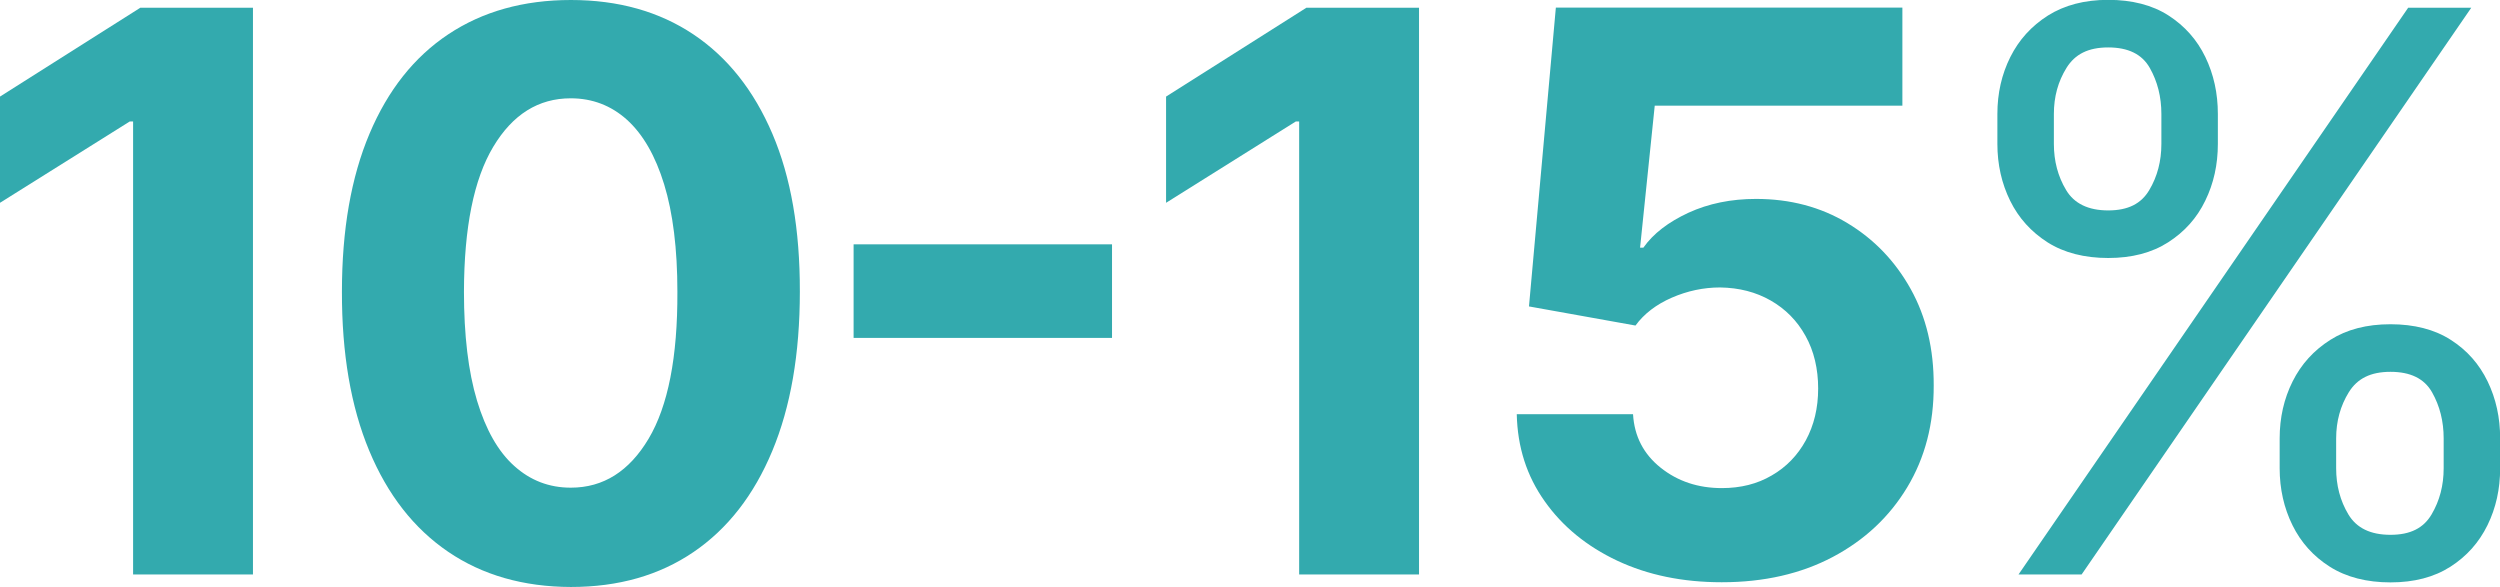
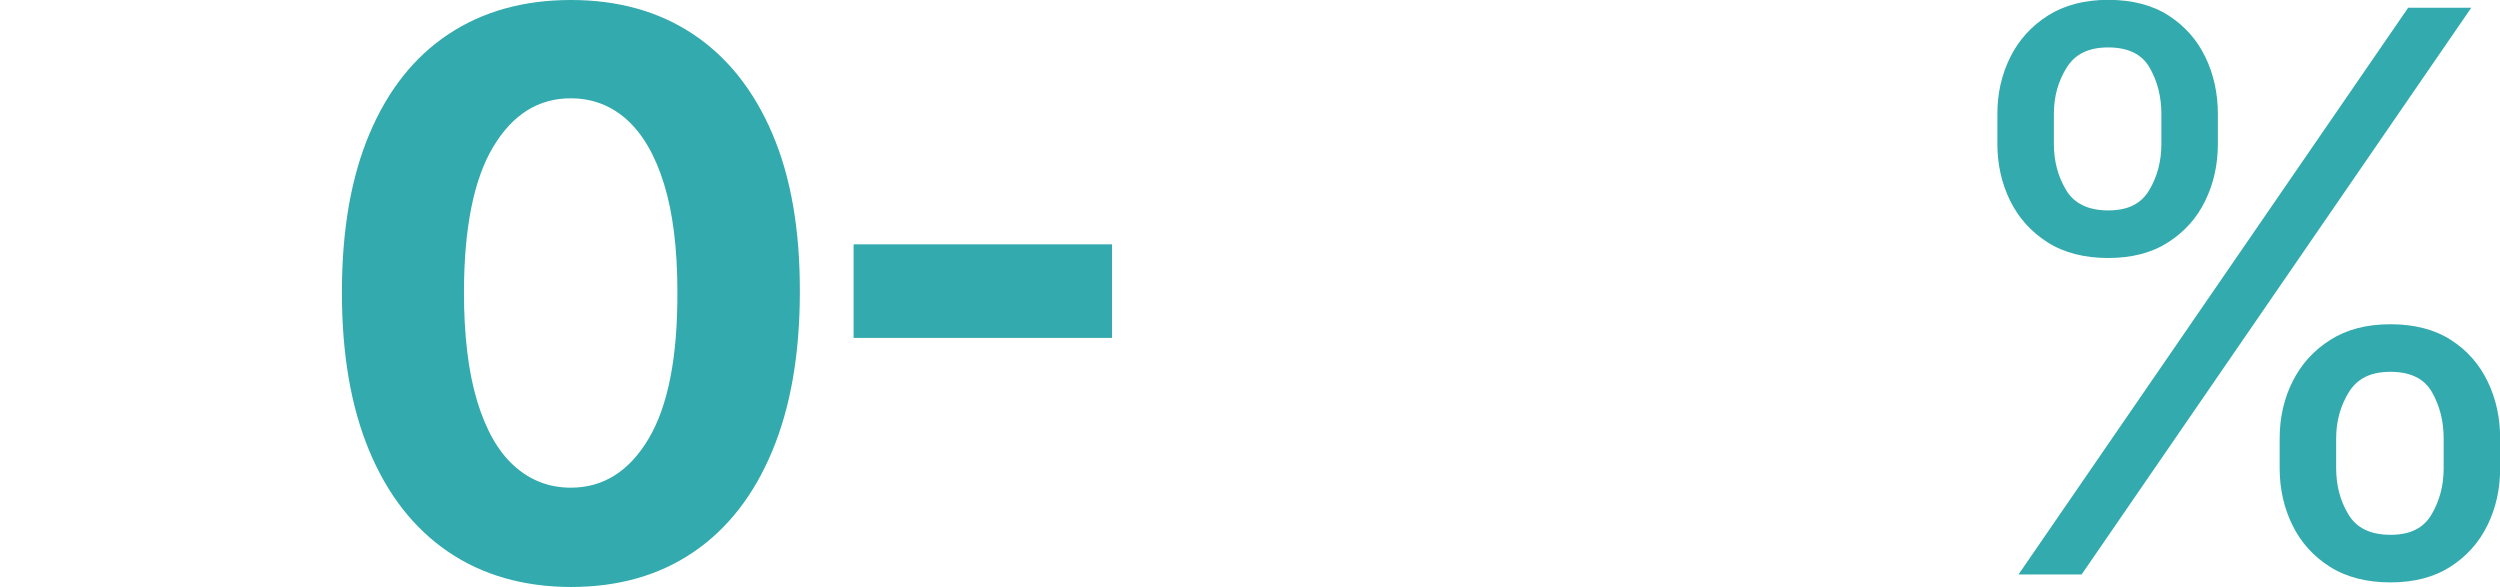
<svg xmlns="http://www.w3.org/2000/svg" id="_1" data-name="1" viewBox="0 0 173.94 40.84">
  <defs>
    <style>
      .cls-1 {
        fill: #33aaae;
        stroke-width: 0px;
      }
    </style>
  </defs>
-   <path class="cls-1" d="M17.6.54v39.43h-8.34V8.45h-.23L0,14.11v-7.39L9.76.54h7.84Z" />
  <path class="cls-1" d="M39.72,40.84c-3.31-.01-6.16-.83-8.54-2.45-2.38-1.62-4.21-3.96-5.49-7.03-1.28-3.07-1.91-6.76-1.9-11.07,0-4.3.64-7.96,1.92-10.99s3.11-5.34,5.49-6.92c2.38-1.58,5.22-2.38,8.52-2.38s6.14.8,8.52,2.39,4.21,3.9,5.5,6.92,1.92,6.68,1.91,10.98c0,4.33-.64,8.02-1.92,11.09-1.28,3.07-3.1,5.41-5.48,7.03s-5.22,2.43-8.53,2.43ZM39.72,33.93c2.26,0,4.06-1.14,5.41-3.41,1.35-2.27,2.02-5.68,2-10.22,0-2.99-.31-5.48-.92-7.47-.61-1.99-1.47-3.48-2.58-4.49-1.11-1-2.42-1.5-3.92-1.5-2.25,0-4.04,1.12-5.39,3.37-1.35,2.25-2.03,5.61-2.04,10.09,0,3.03.3,5.55.91,7.58.61,2.02,1.47,3.54,2.59,4.54,1.12,1.01,2.43,1.51,3.93,1.51Z" />
  <path class="cls-1" d="M77.37,17v6.51h-17.98v-6.51h17.98Z" />
-   <path class="cls-1" d="M98.73.54v39.43h-8.34V8.45h-.23l-9.03,5.66v-7.39l9.76-6.18h7.84Z" />
-   <path class="cls-1" d="M119.79,40.51c-2.72,0-5.14-.5-7.27-1.5-2.12-1-3.81-2.38-5.05-4.14-1.25-1.76-1.89-3.77-1.94-6.05h8.09c.09,1.53.73,2.77,1.92,3.72,1.19.95,2.61,1.42,4.26,1.42,1.31,0,2.47-.29,3.47-.88,1.01-.58,1.8-1.4,2.37-2.44.57-1.05.86-2.25.86-3.61s-.29-2.61-.88-3.66c-.58-1.05-1.39-1.87-2.42-2.46-1.03-.59-2.2-.89-3.52-.91-1.16,0-2.28.24-3.36.71-1.08.47-1.93,1.12-2.53,1.94l-7.41-1.33,1.87-20.79h24.11v6.82h-17.23l-1.02,9.88h.23c.69-.98,1.74-1.78,3.14-2.43,1.4-.64,2.96-.96,4.7-.96,2.37,0,4.49.56,6.35,1.68,1.86,1.12,3.33,2.65,4.41,4.59,1.08,1.94,1.61,4.18,1.6,6.71.01,2.66-.6,5.02-1.84,7.08-1.24,2.06-2.97,3.68-5.18,4.85s-4.79,1.76-7.71,1.76Z" />
  <path class="cls-1" d="M138.97,10.01v-2.08c0-1.44.3-2.76.9-3.96s1.47-2.16,2.62-2.89c1.15-.72,2.54-1.09,4.19-1.09s3.07.36,4.2,1.09c1.13.73,1.98,1.69,2.56,2.89.58,1.2.87,2.52.87,3.96v2.08c0,1.44-.29,2.76-.88,3.96-.58,1.2-1.44,2.16-2.58,2.89s-2.53,1.09-4.17,1.09-3.07-.36-4.22-1.09c-1.14-.73-2.01-1.69-2.6-2.89-.59-1.2-.89-2.52-.89-3.96ZM140.44,39.97L167.55.54h4.39l-27.11,39.43h-4.39ZM142.9,7.93v2.08c0,1.19.28,2.26.85,3.21.56.94,1.54,1.42,2.93,1.42s2.3-.47,2.86-1.42c.56-.94.84-2.01.84-3.21v-2.08c0-1.19-.27-2.26-.81-3.21s-1.5-1.42-2.89-1.42-2.31.47-2.9,1.42-.88,2.01-.88,3.21ZM158.61,32.58v-2.08c0-1.44.3-2.76.9-3.96s1.47-2.16,2.62-2.89c1.15-.73,2.54-1.09,4.19-1.09s3.07.36,4.2,1.09c1.13.72,1.98,1.69,2.56,2.89.58,1.2.87,2.52.87,3.96v2.08c0,1.44-.29,2.76-.88,3.96s-1.44,2.16-2.58,2.89c-1.14.73-2.53,1.09-4.17,1.09s-3.07-.36-4.22-1.09c-1.14-.72-2.01-1.69-2.6-2.89-.59-1.2-.89-2.52-.89-3.96ZM162.54,30.5v2.08c0,1.19.28,2.26.85,3.21s1.54,1.42,2.93,1.42,2.3-.47,2.86-1.42.84-2.01.84-3.21v-2.08c0-1.19-.27-2.26-.81-3.21s-1.5-1.42-2.89-1.42-2.31.47-2.9,1.42c-.58.94-.88,2.01-.88,3.21Z" />
</svg>